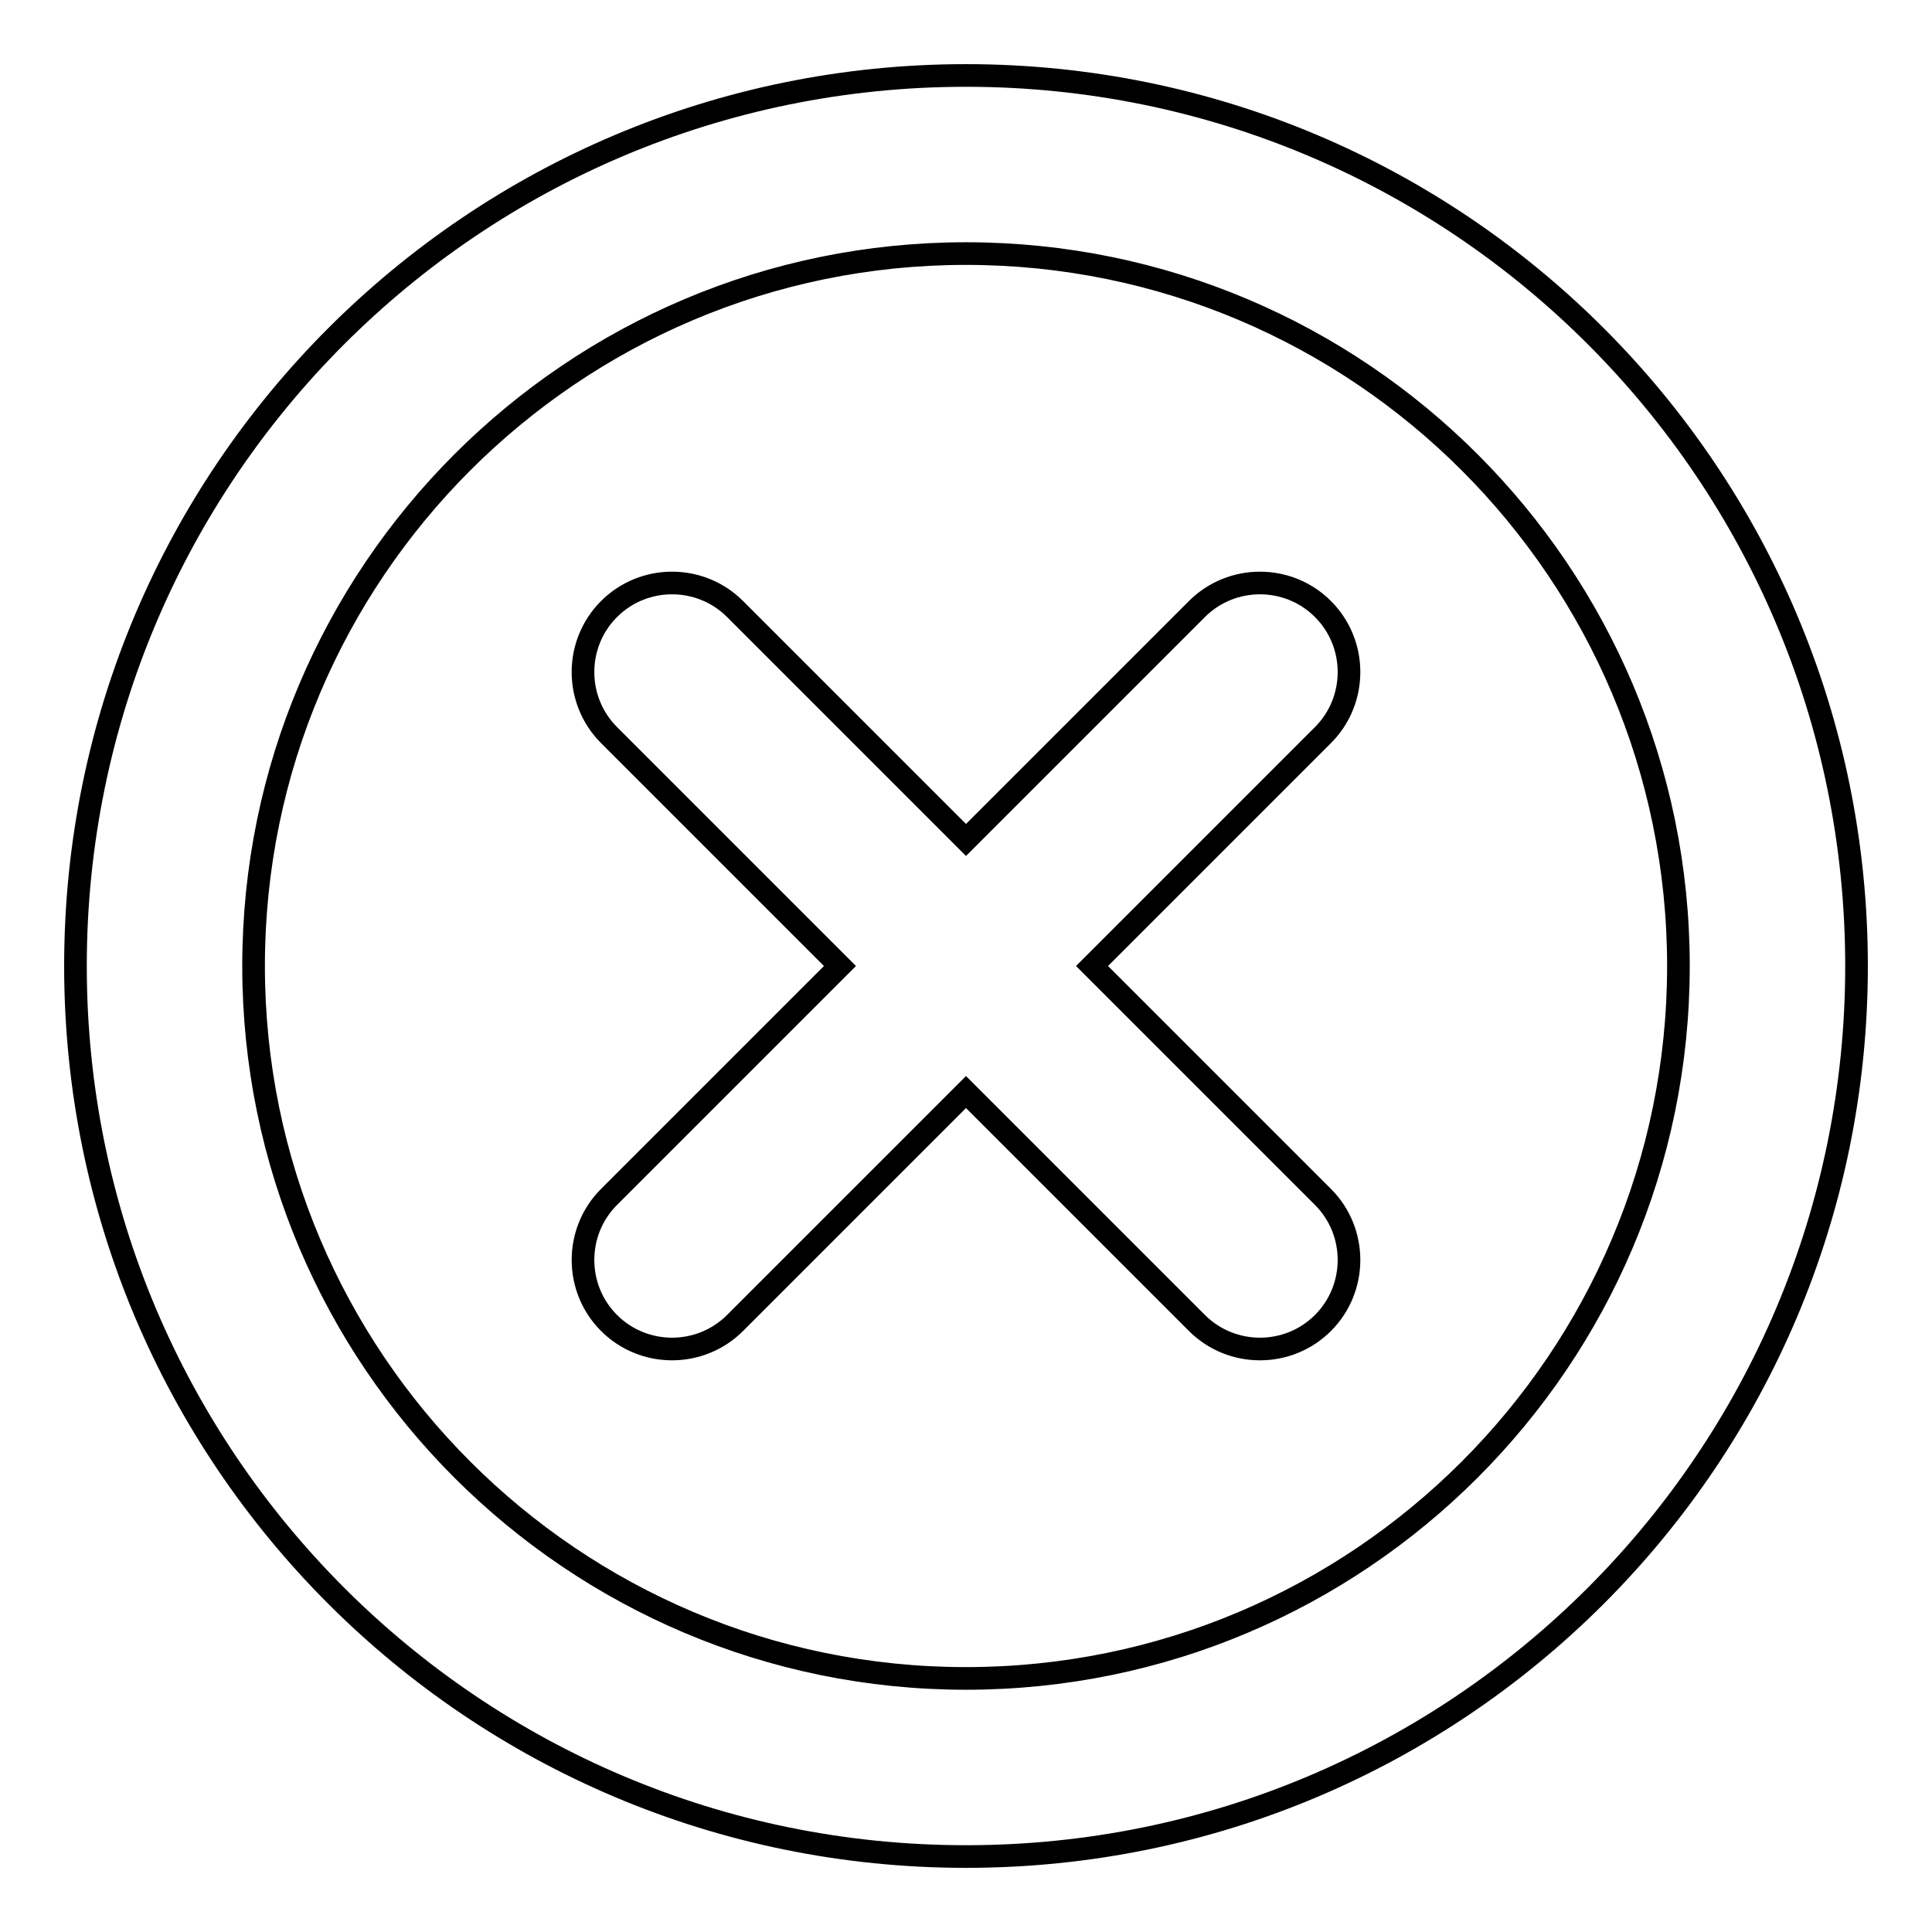
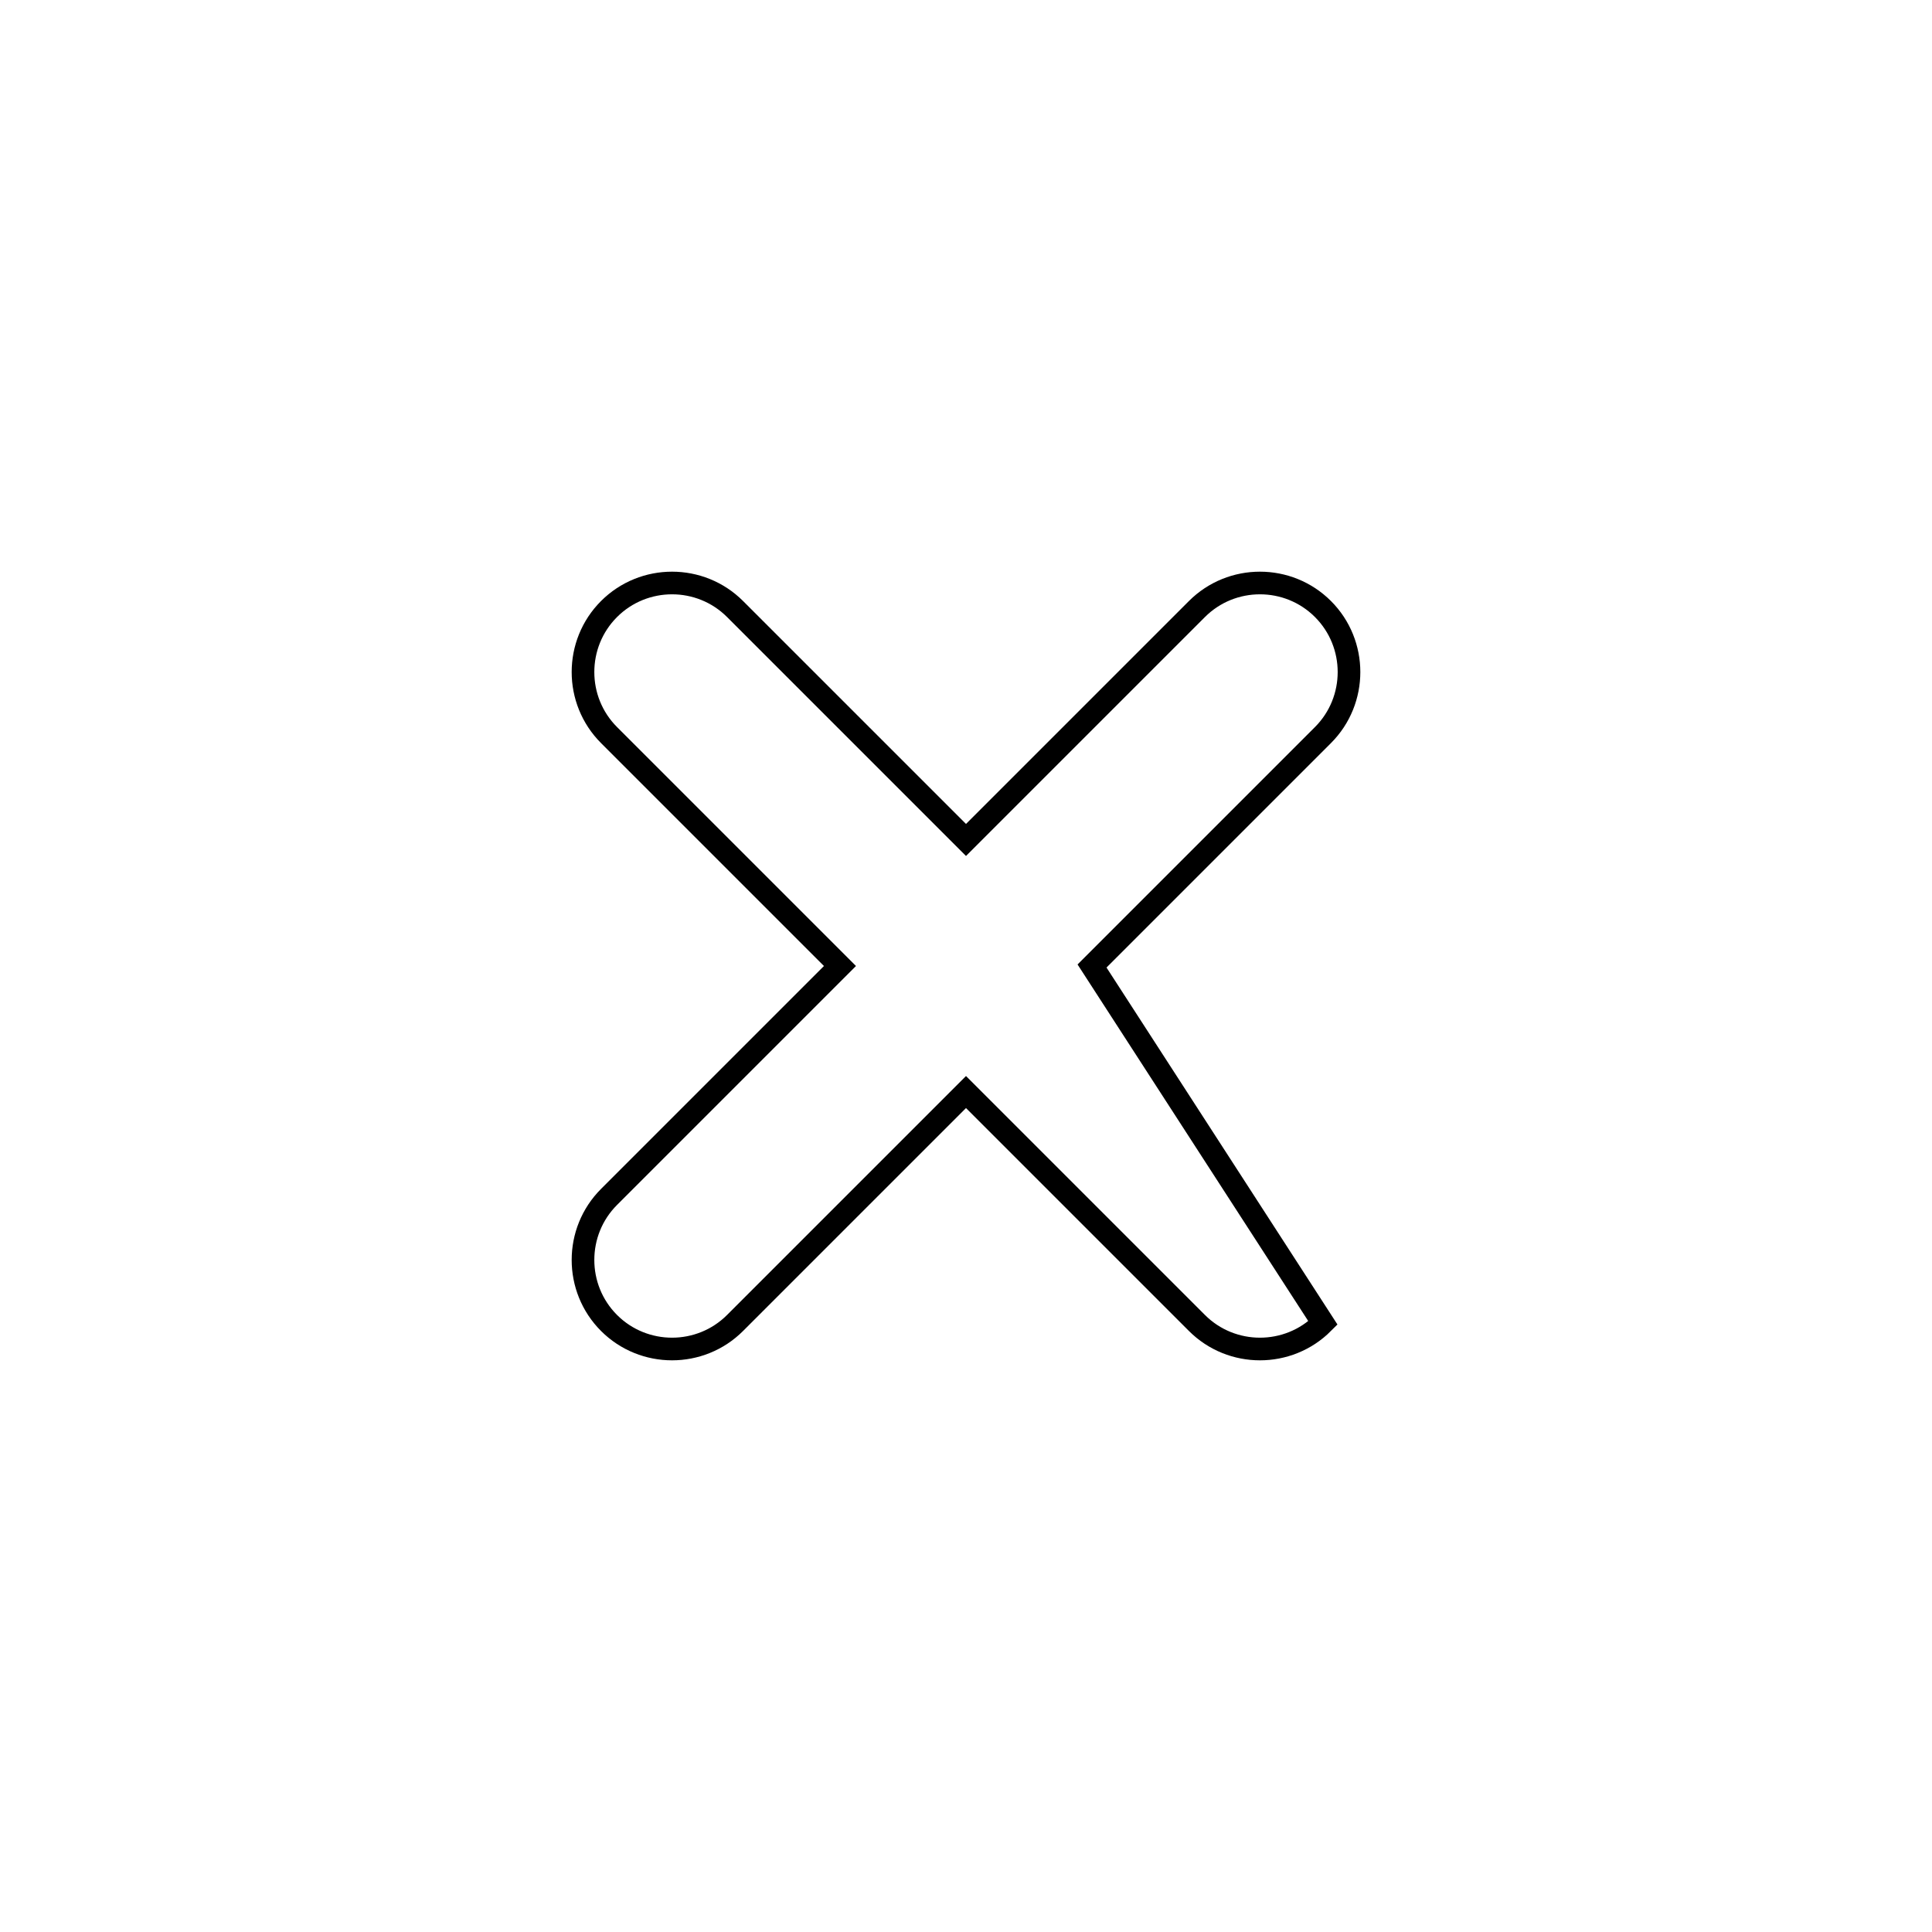
<svg xmlns="http://www.w3.org/2000/svg" version="1.1" x="0px" y="0px" viewBox="0 0 256 256" enable-background="new 0 0 256 256" xml:space="preserve">
  <g>
-     <path stroke-width="3" fill-opacity="0" stroke="#000000" d="M128,10C62.8,10,10,62.8,10,128s52.8,118,118,118s118-52.8,118-118S193.2,10,128,10z M128,222.4 c-52.1,0-94.4-42.3-94.4-94.4S75.9,33.6,128,33.6s94.4,42.3,94.4,94.4S180.1,222.4,128,222.4z" />
-     <path stroke-width="3" fill-opacity="0" stroke="#000000" d="M175.3,80.7c-4.6-4.6-12.1-4.6-16.7,0L128,111.3L97.4,80.7c-4.6-4.6-12.1-4.6-16.7,0s-4.6,12.1,0,16.7 l30.6,30.6l-30.6,30.6c-4.6,4.6-4.6,12.1,0,16.7s12.1,4.6,16.7,0l30.6-30.6l30.6,30.6c4.6,4.6,12.1,4.6,16.7,0s4.6-12.1,0-16.7 L144.7,128l30.6-30.6C179.9,92.8,179.9,85.3,175.3,80.7z" />
+     <path stroke-width="3" fill-opacity="0" stroke="#000000" d="M175.3,80.7c-4.6-4.6-12.1-4.6-16.7,0L128,111.3L97.4,80.7c-4.6-4.6-12.1-4.6-16.7,0s-4.6,12.1,0,16.7 l30.6,30.6l-30.6,30.6c-4.6,4.6-4.6,12.1,0,16.7s12.1,4.6,16.7,0l30.6-30.6l30.6,30.6c4.6,4.6,12.1,4.6,16.7,0L144.7,128l30.6-30.6C179.9,92.8,179.9,85.3,175.3,80.7z" />
  </g>
</svg>